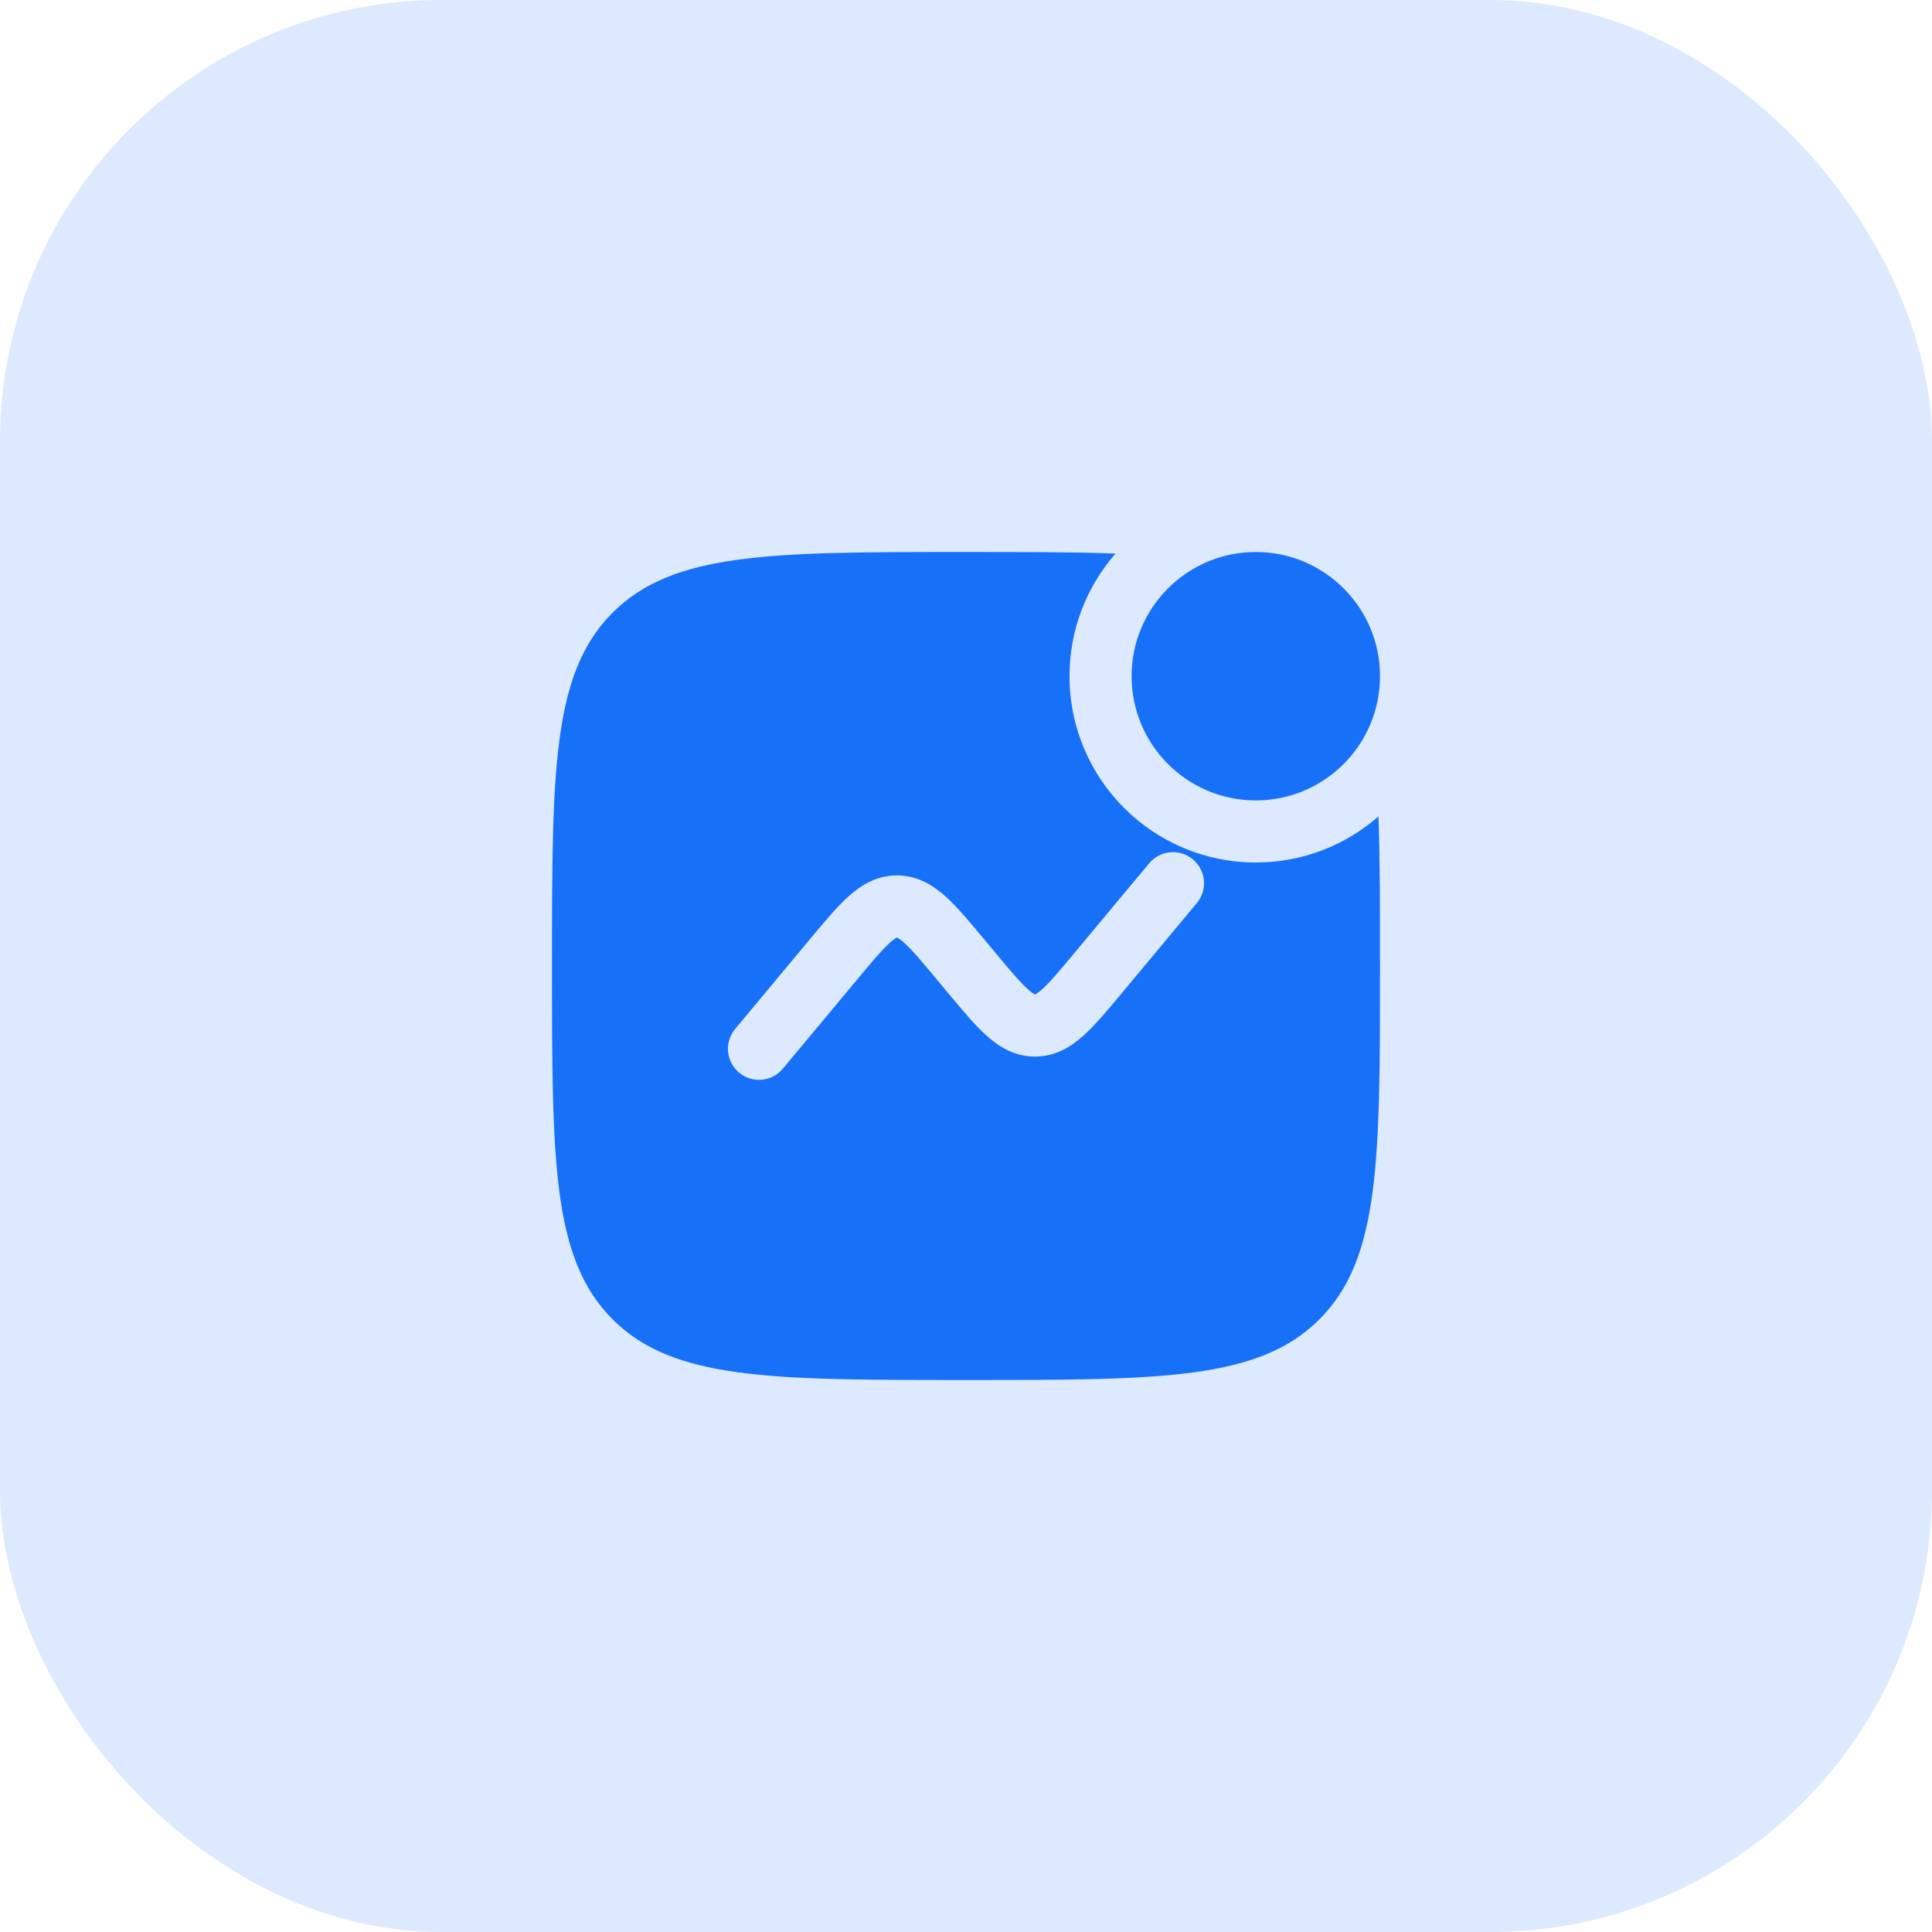
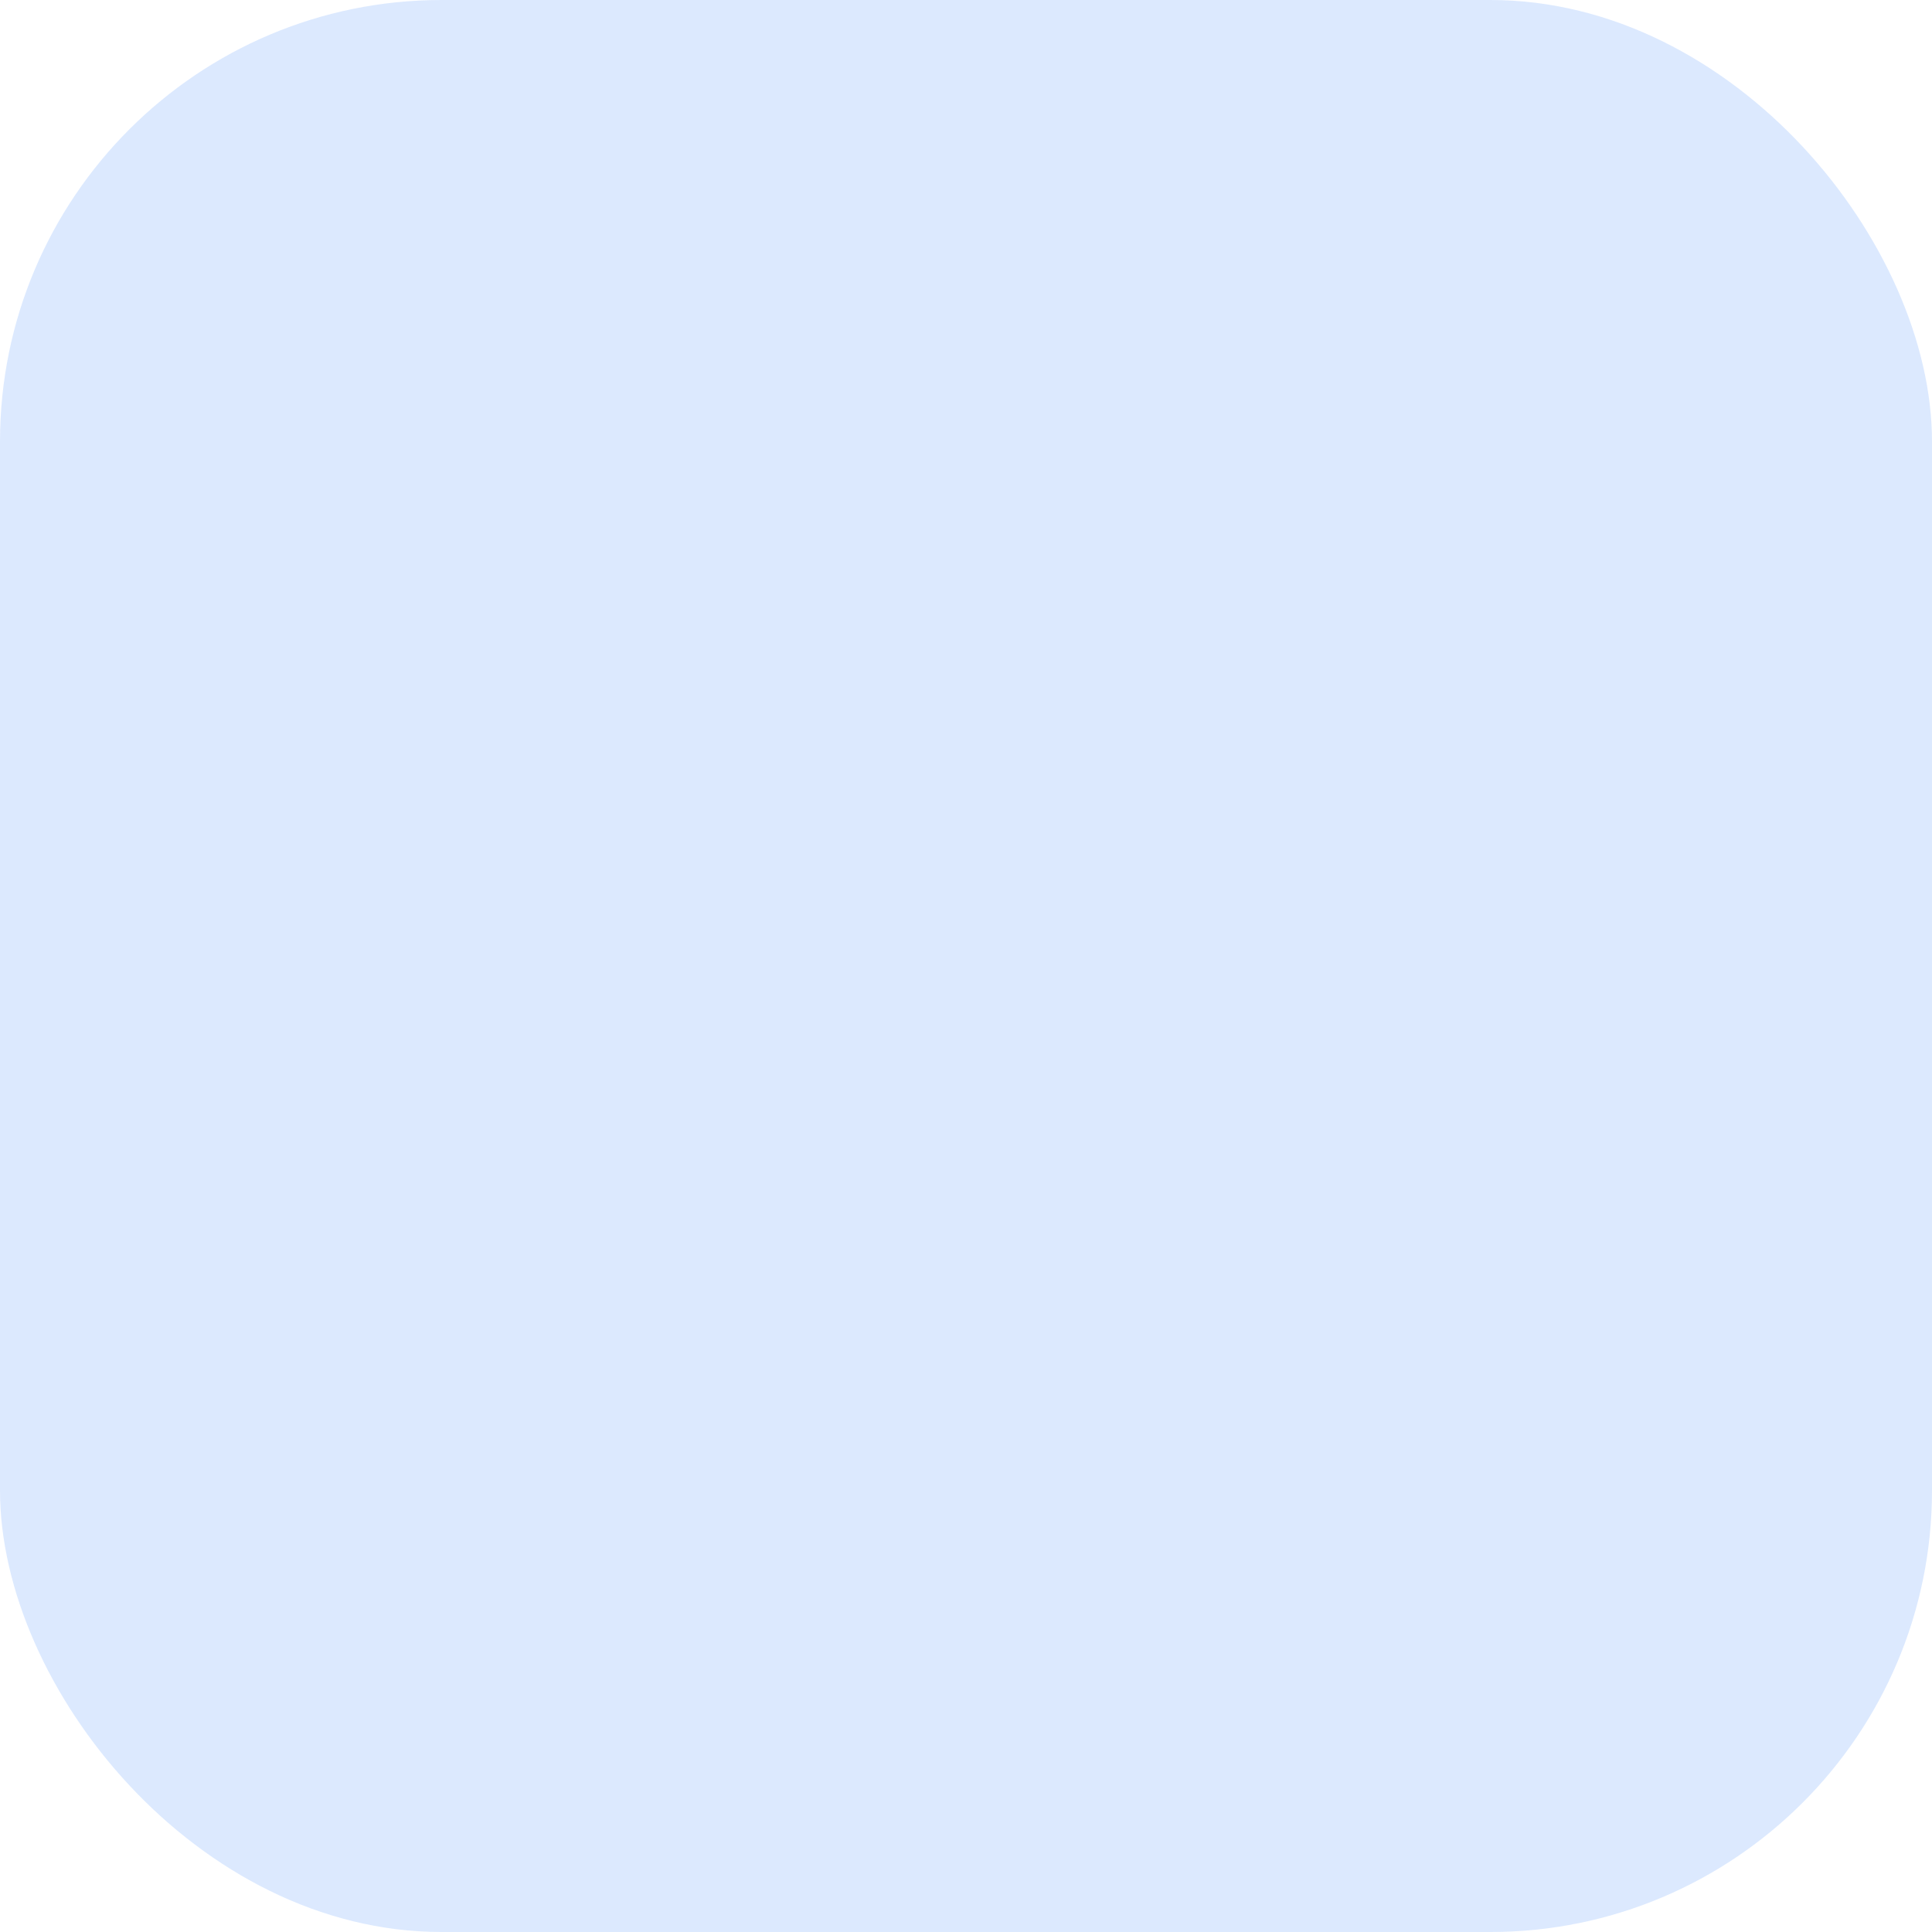
<svg xmlns="http://www.w3.org/2000/svg" width="70" height="70" viewBox="0 0 70 70" fill="none">
  <rect width="70" height="70" rx="16" fill="#1670F8" fill-opacity="0.15" />
-   <path d="M50 24.5C50 26.985 47.985 29 45.5 29C43.015 29 41 26.985 41 24.5C41 22.015 43.015 20 45.5 20C47.985 20 50 22.015 50 24.5Z" fill="#1670F8" />
-   <path fill-rule="evenodd" clip-rule="evenodd" d="M40.418 20.057C38.885 20 37.098 20 35 20C27.929 20 24.393 20 22.197 22.197C20 24.393 20 27.929 20 35C20 42.071 20 45.607 22.197 47.803C24.393 50 27.929 50 35 50C42.071 50 45.607 50 47.803 47.803C50 45.607 50 42.071 50 35C50 32.902 50 31.115 49.943 29.582C48.755 30.621 47.201 31.25 45.5 31.25C41.772 31.25 38.75 28.228 38.75 24.5C38.75 22.799 39.379 21.244 40.418 20.057ZM43.22 31.136C43.697 31.534 43.762 32.243 43.364 32.72L40.621 36.012C40.128 36.603 39.684 37.137 39.269 37.511C38.818 37.919 38.249 38.282 37.5 38.282C36.751 38.282 36.182 37.919 35.731 37.511C35.316 37.137 34.872 36.603 34.379 36.012L33.94 35.486C33.384 34.818 33.043 34.413 32.761 34.159C32.631 34.041 32.553 33.994 32.516 33.976C32.509 33.972 32.503 33.97 32.5 33.969L32.494 33.971L32.484 33.976C32.447 33.994 32.369 34.041 32.239 34.159C31.957 34.413 31.616 34.818 31.06 35.486L28.364 38.72C27.966 39.197 27.257 39.262 26.78 38.864C26.302 38.467 26.238 37.757 26.636 37.28L29.379 33.988C29.872 33.397 30.316 32.863 30.731 32.489C31.182 32.081 31.751 31.718 32.5 31.718C33.249 31.718 33.818 32.081 34.269 32.489C34.684 32.863 35.128 33.397 35.621 33.988L36.06 34.514C36.616 35.182 36.957 35.587 37.239 35.841C37.369 35.959 37.447 36.006 37.484 36.024L37.489 36.026C37.494 36.029 37.5 36.031 37.5 36.031C37.503 36.03 37.509 36.028 37.516 36.024C37.553 36.006 37.631 35.959 37.761 35.841C38.043 35.587 38.384 35.182 38.94 34.514L41.636 31.28C42.033 30.802 42.743 30.738 43.22 31.136Z" fill="#1670F8" />
</svg>